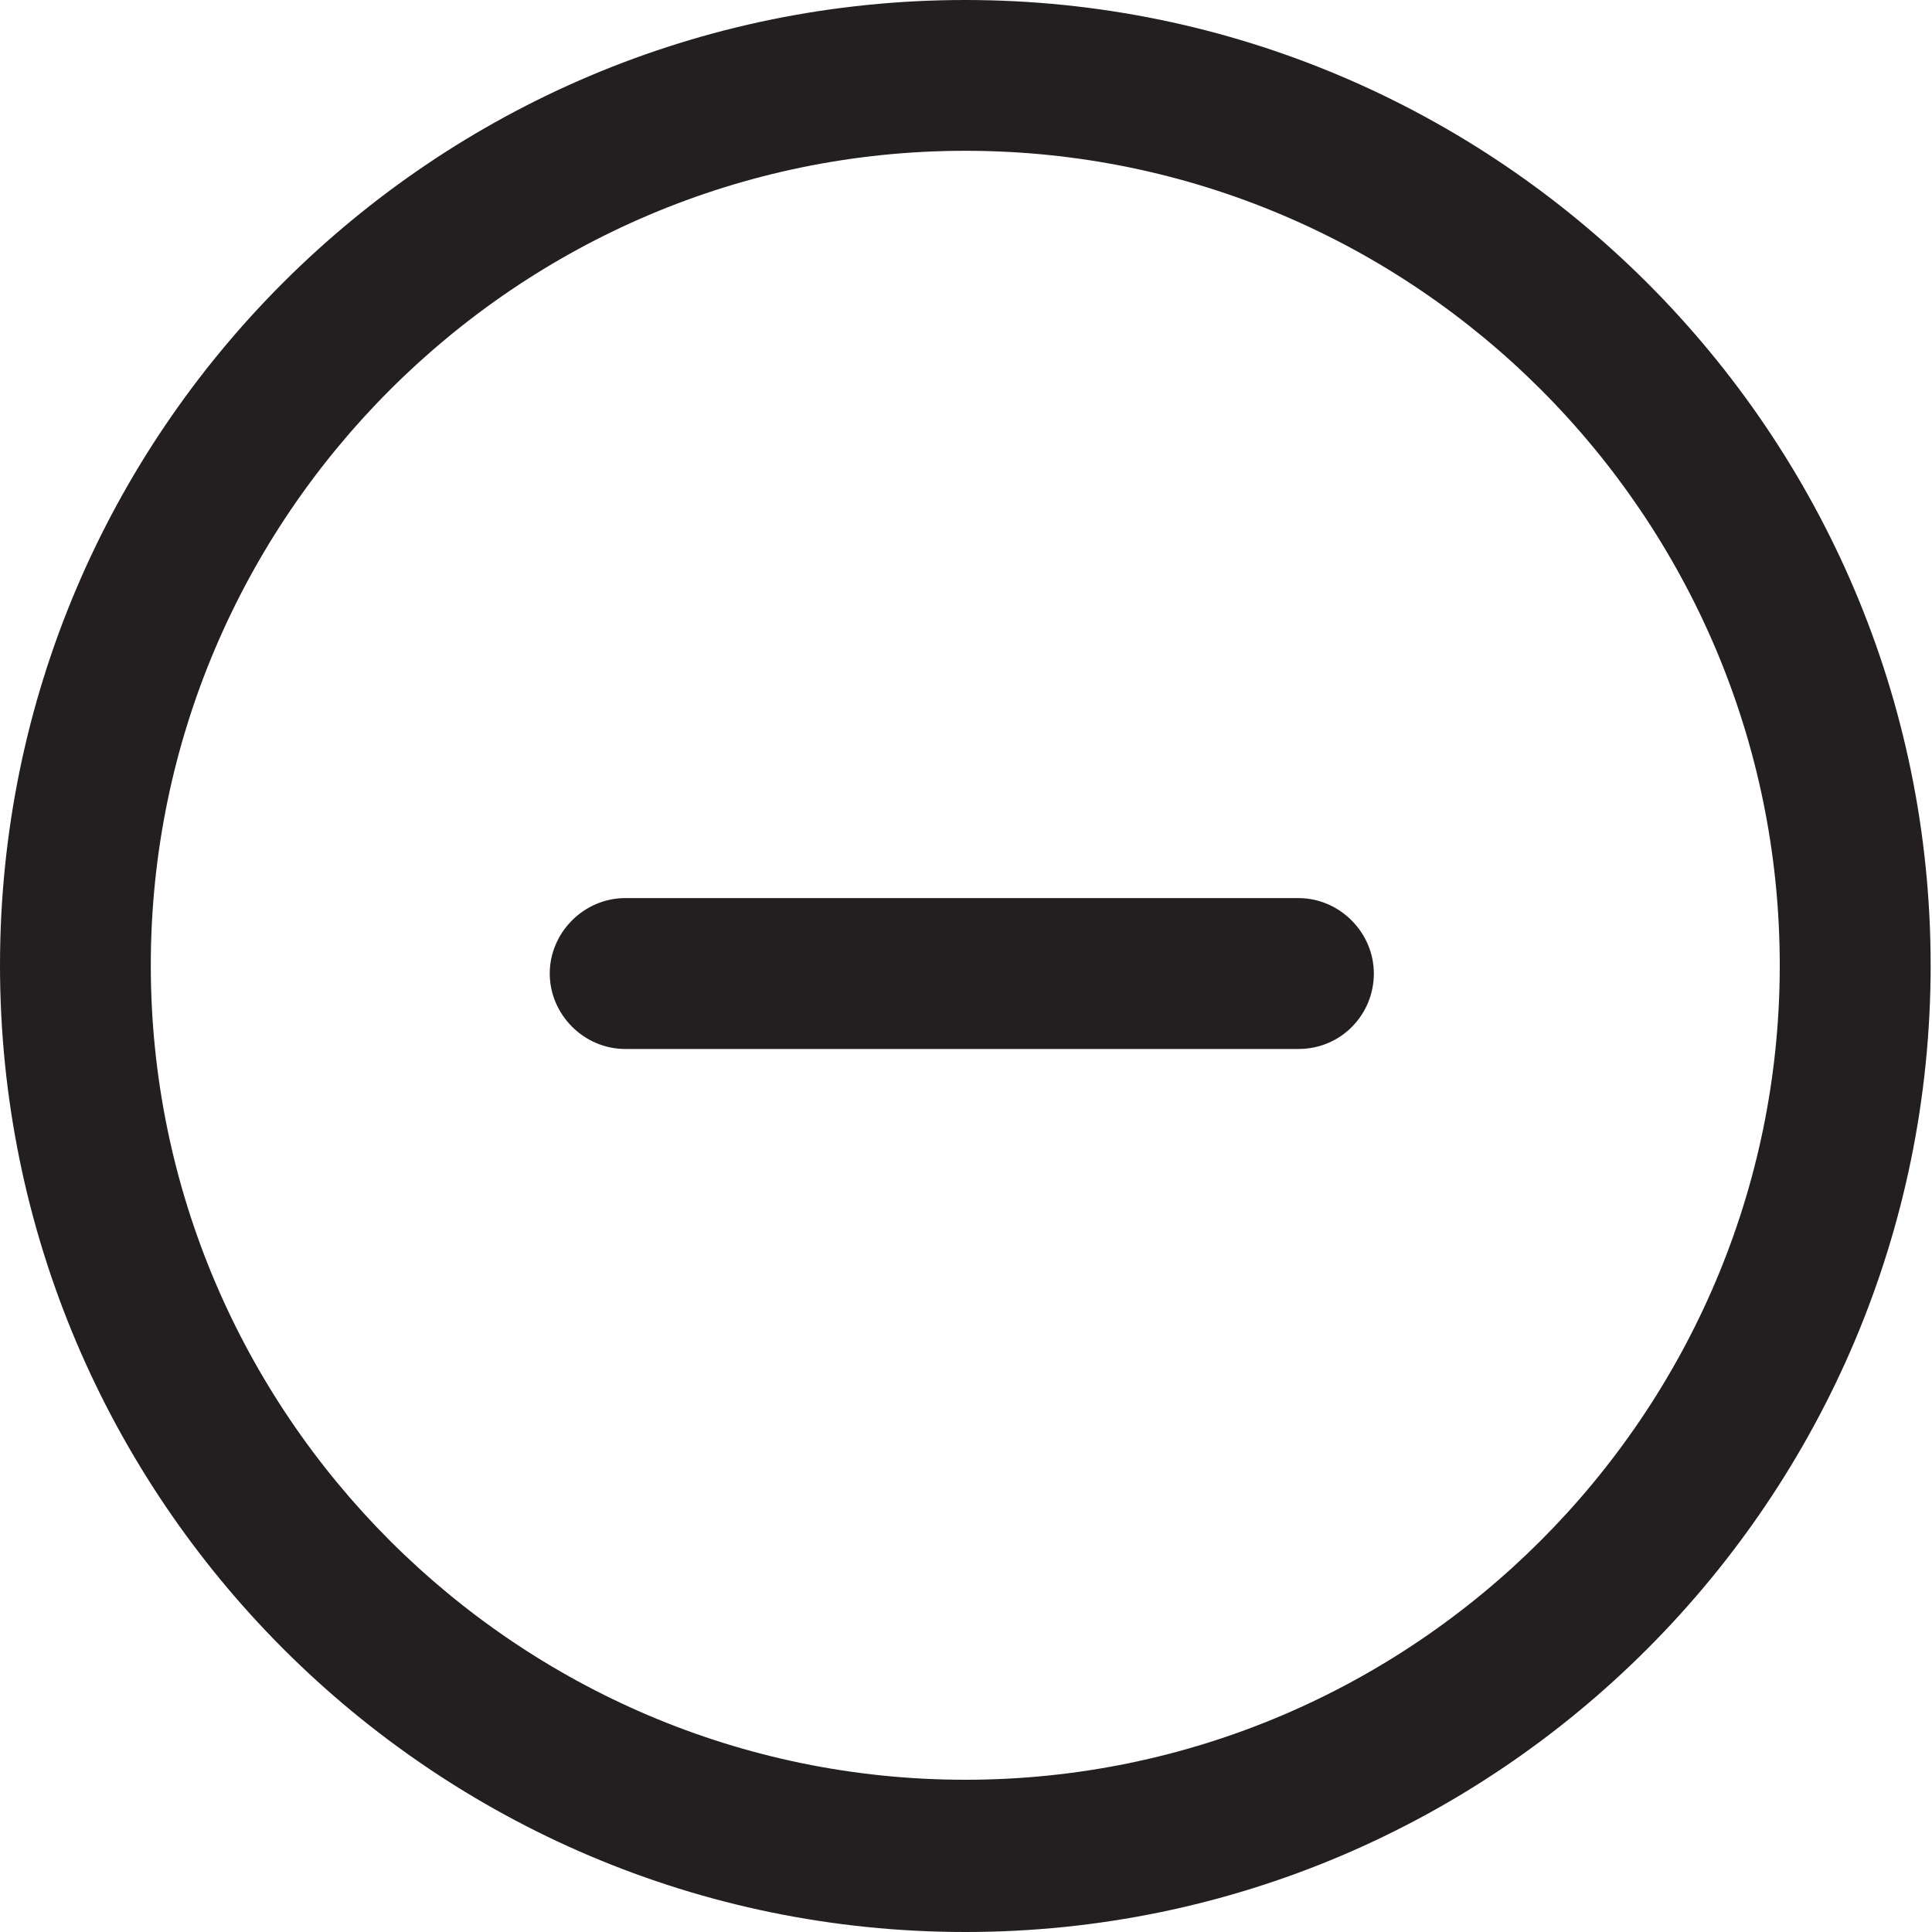
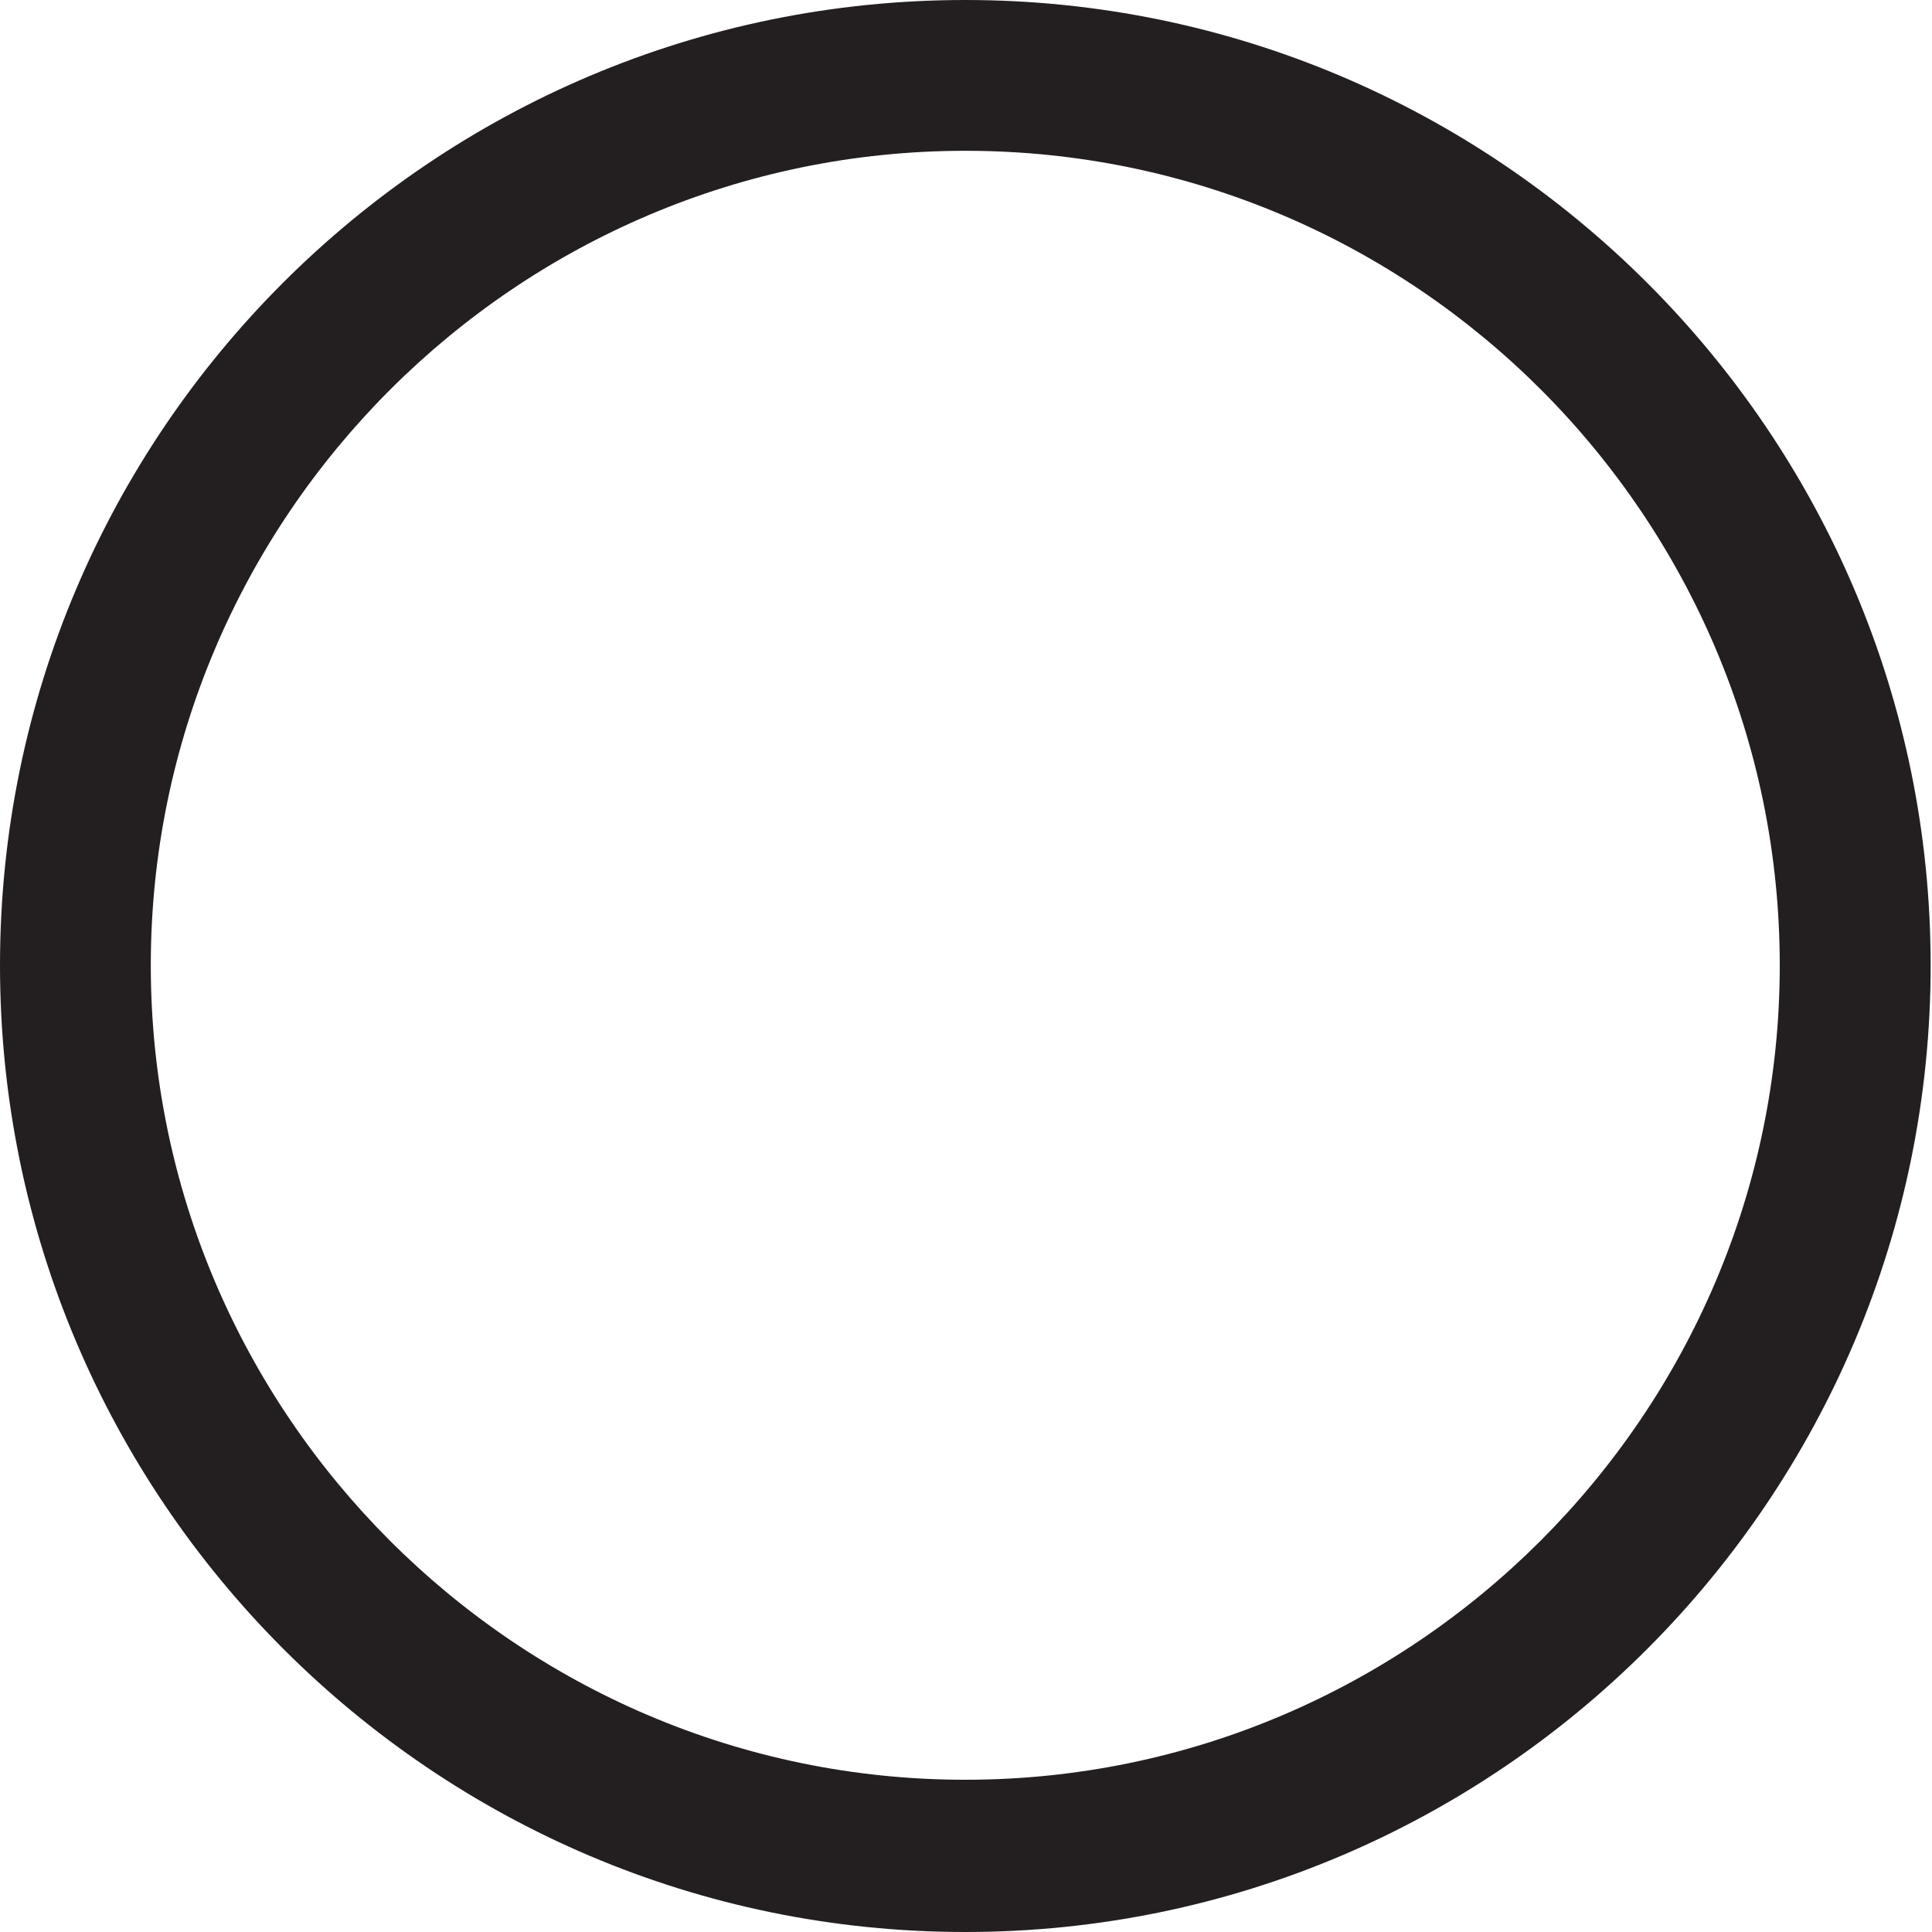
<svg xmlns="http://www.w3.org/2000/svg" width="20" height="20" viewBox="0 0 20 20" fill="none">
  <g clip-path="url(#clip0_1729_145503)">
-     <path d="M13.442 10.859H6.472C6.046 10.859 5.691 10.504 5.691 10.078C5.691 9.652 6.046 9.297 6.472 9.297H13.442C13.867 9.297 14.222 9.652 14.222 10.078C14.222 10.504 13.882 10.859 13.442 10.859Z" fill="#231F20" />
    <path d="M9.993 20C4.485 20 0 15.515 0 9.993C0 4.471 4.485 0 9.993 0C15.5 0 19.986 4.485 19.986 9.993C19.986 15.5 15.515 20 9.993 20ZM9.993 1.561C5.351 1.561 1.561 5.351 1.561 9.993C1.561 14.634 5.351 18.424 9.993 18.424C14.634 18.424 18.424 14.634 18.424 9.993C18.424 5.351 14.649 1.561 9.993 1.561Z" fill="#231F20" />
  </g>
  <defs>
    <clipPath id="clip0_1729_145503">
      <rect width="20" height="20" fill="white" />
    </clipPath>
  </defs>
</svg>